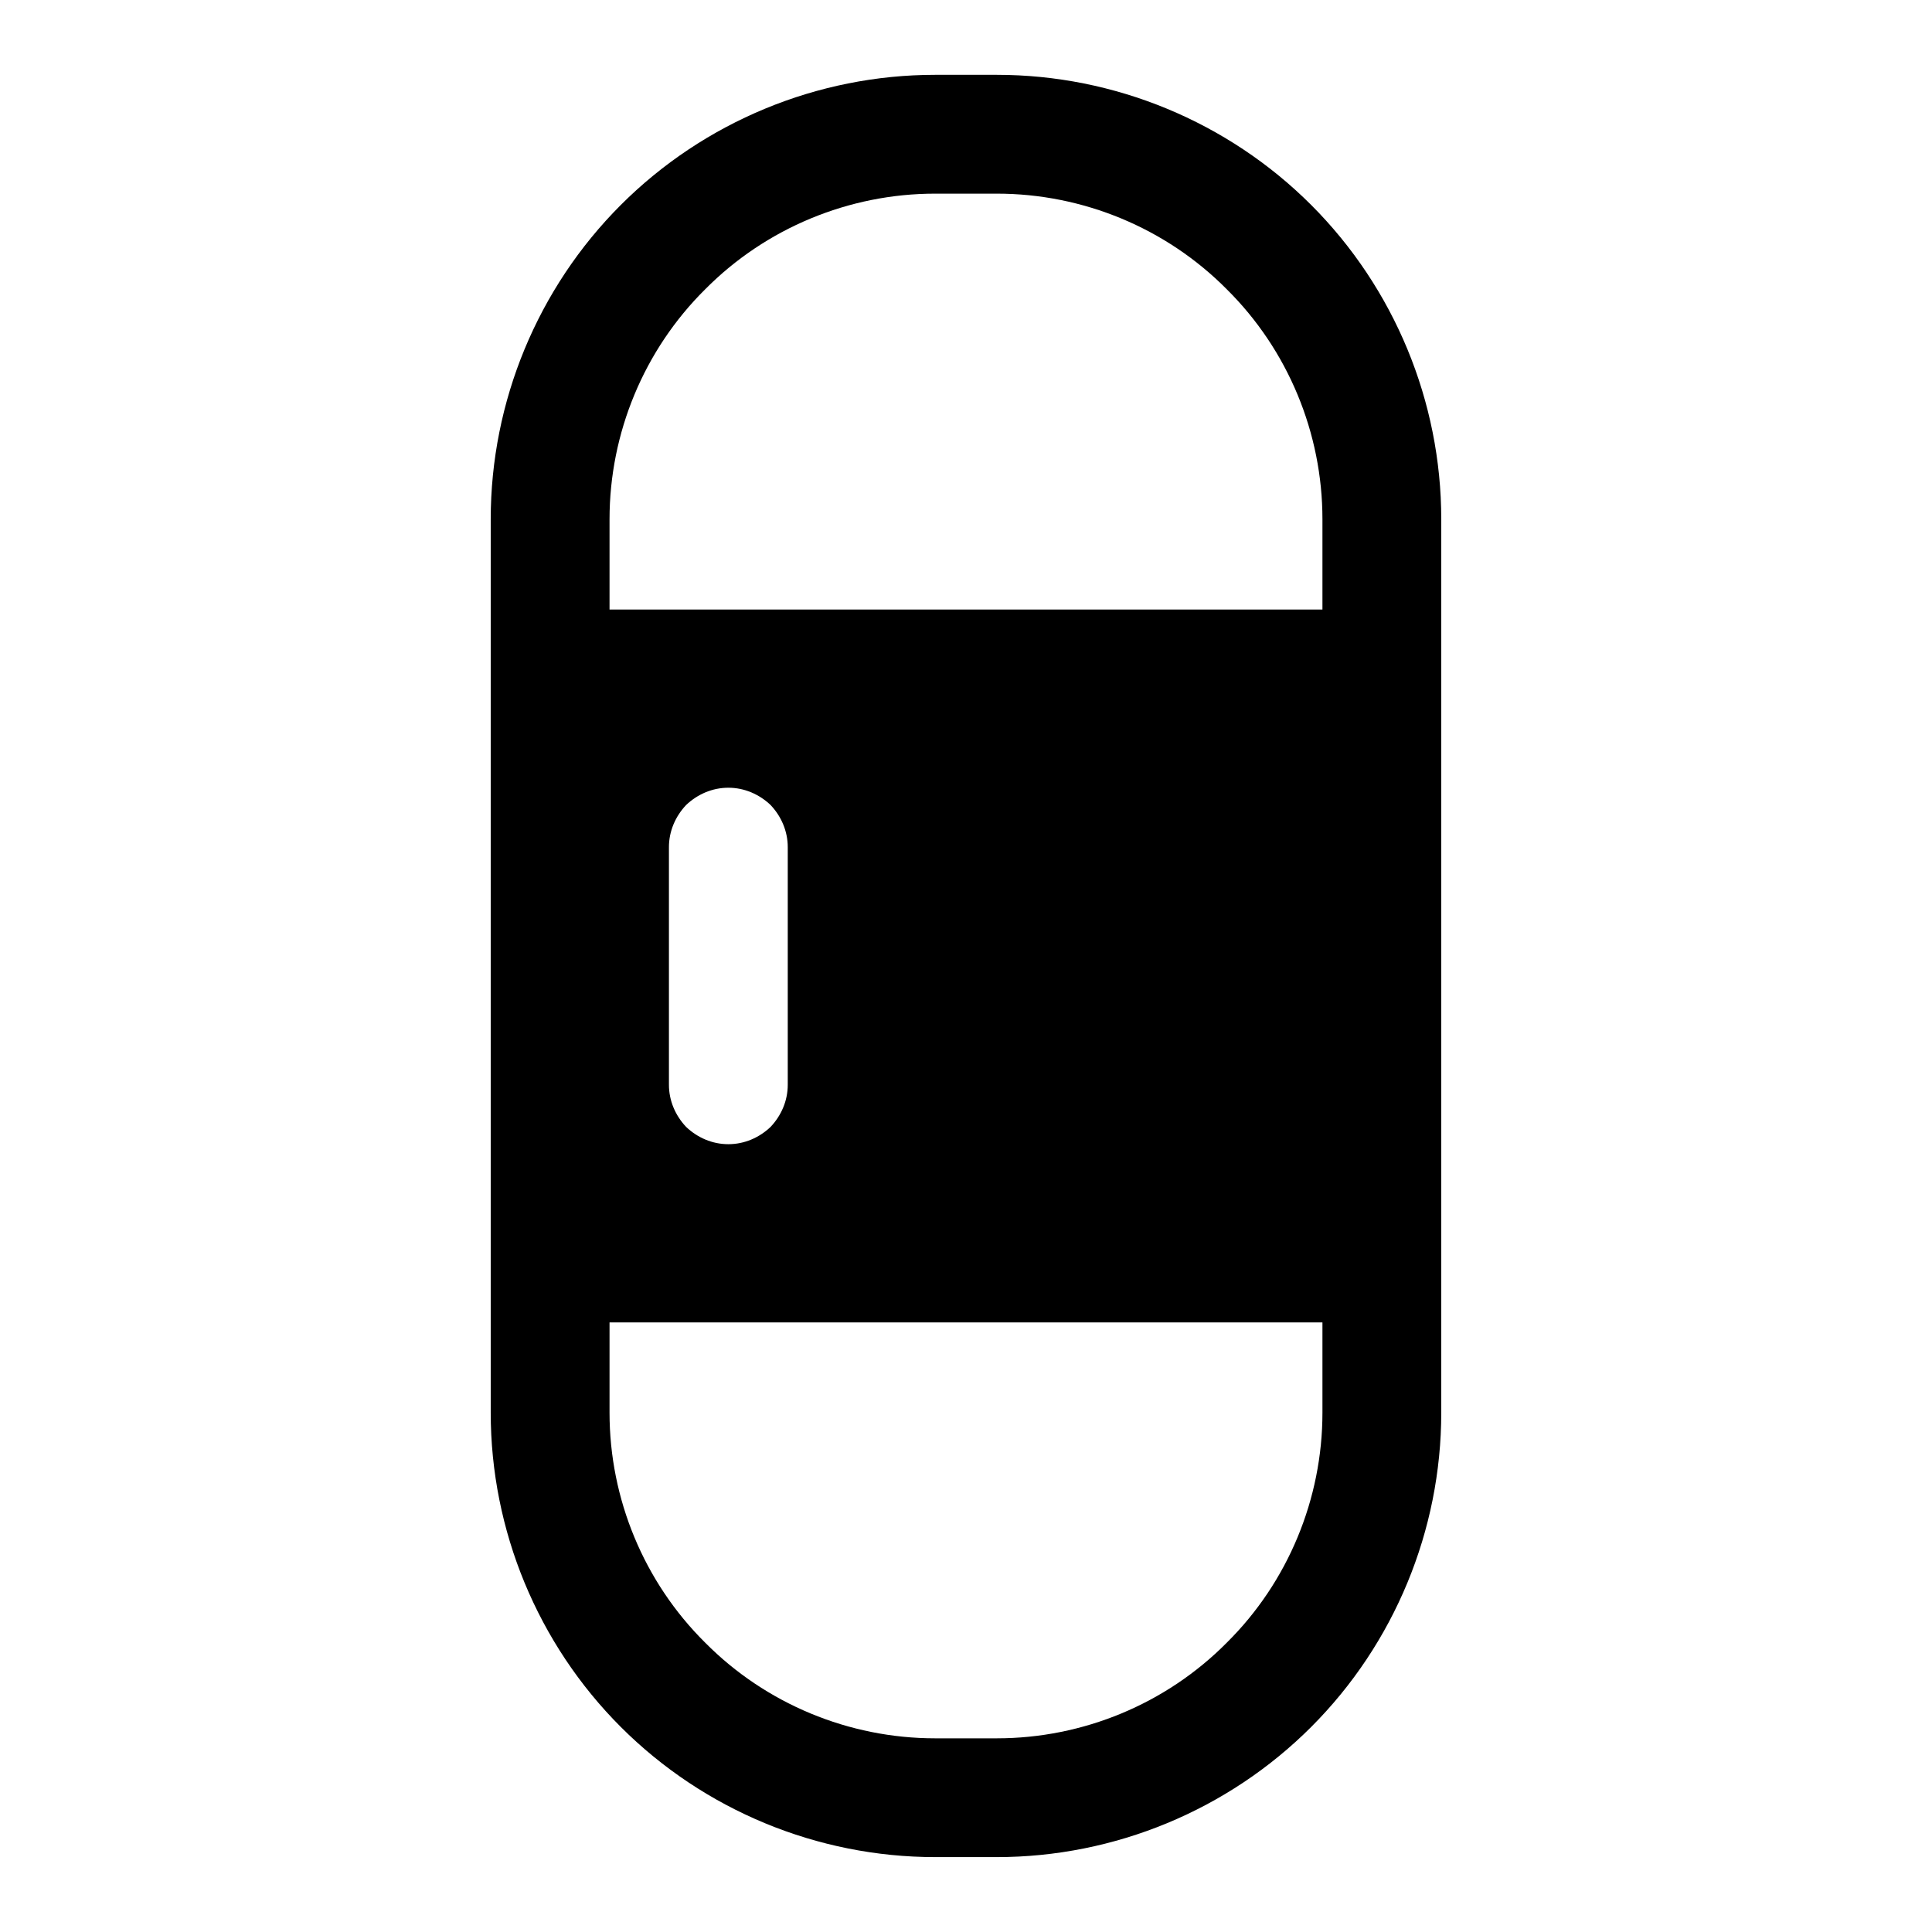
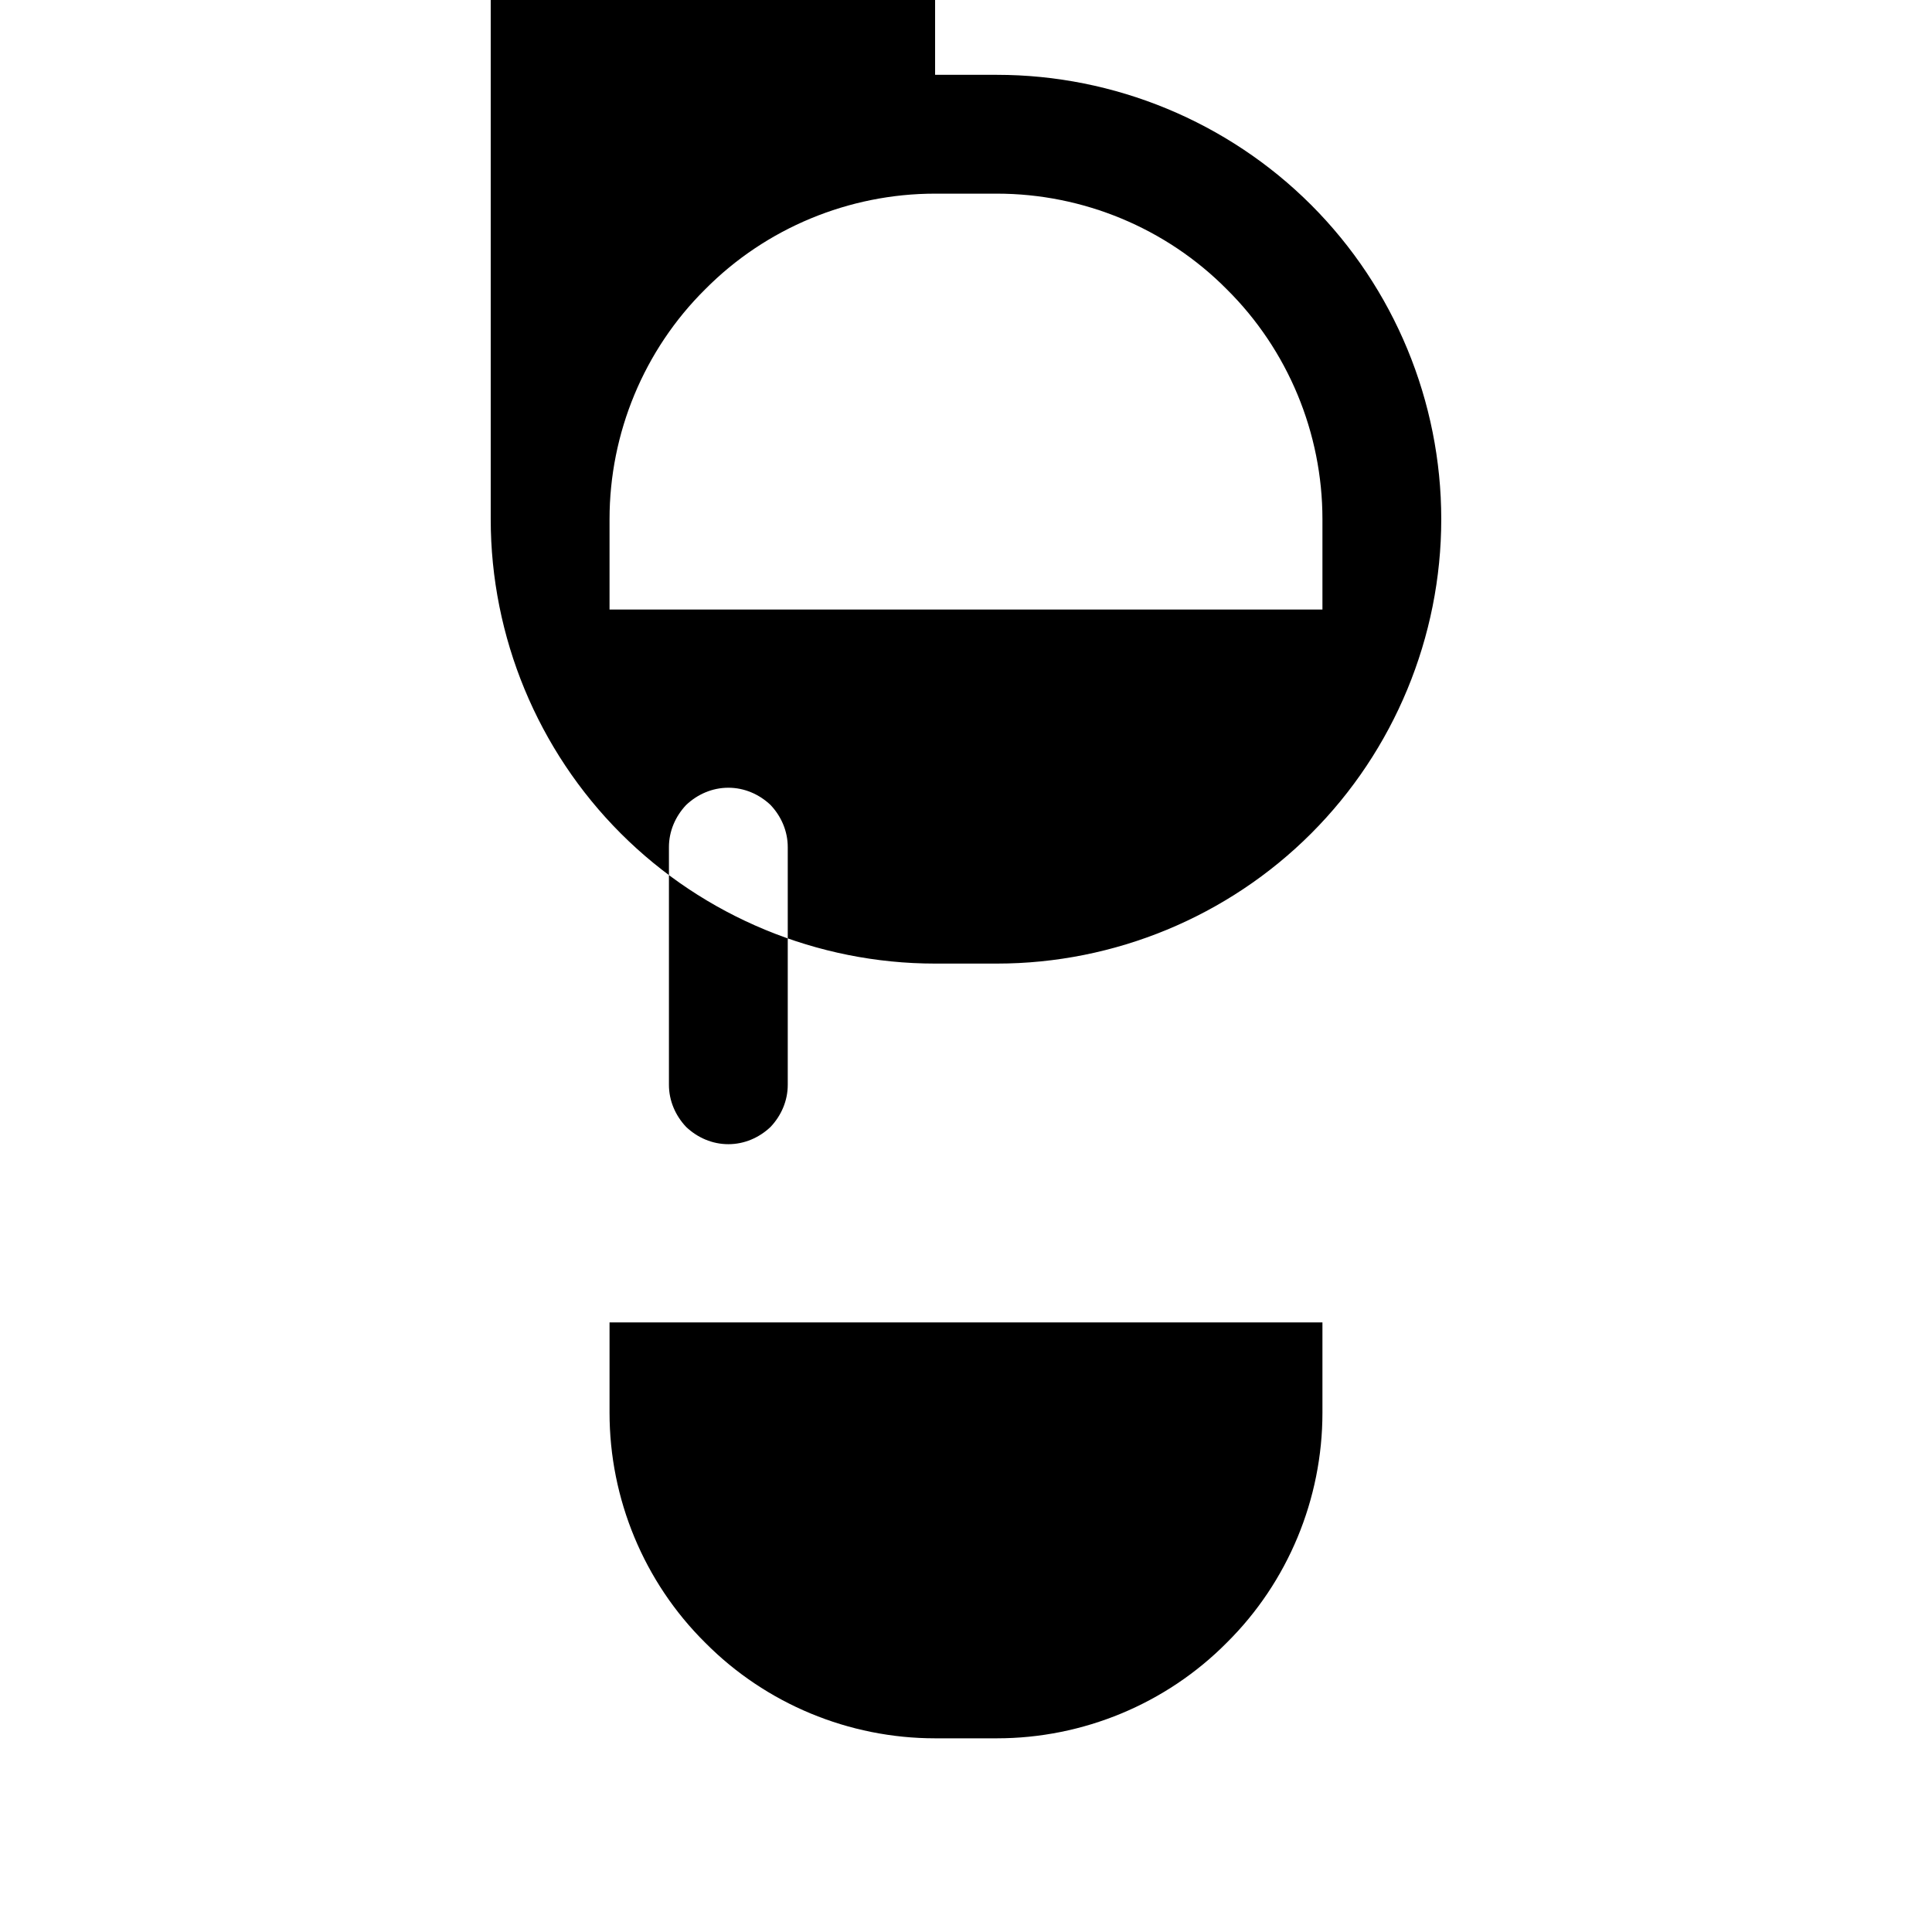
<svg xmlns="http://www.w3.org/2000/svg" fill="#000000" width="800px" height="800px" version="1.1" viewBox="144 144 512 512">
-   <path d="m494.46 494.46v23.934c0 22.828-9.129 44.871-25.348 60.93-16.059 16.215-38.098 25.348-60.93 25.348h-16.371c-22.828 0-44.871-9.133-60.93-25.348-16.219-16.059-25.348-38.102-25.348-60.93v-23.934zm0-188.93v-23.934c0-22.828-9.129-44.867-25.348-60.93-16.059-16.215-38.098-25.348-60.93-25.348h-16.371c-22.828 0-44.871 9.133-60.93 25.348-16.219 16.062-25.348 38.102-25.348 60.93v23.934zm-102.65-141.7h16.371c31.176 0 61.246 12.441 83.289 34.48 22.039 22.043 34.477 52.113 34.477 83.285v236.79c0 31.172-12.438 61.242-34.477 83.285-22.043 22.043-52.113 34.48-83.289 34.48h-16.371c-31.176 0-61.246-12.438-83.285-34.48-22.043-22.043-34.48-52.113-34.48-83.285v-236.79c0-31.172 12.438-61.242 34.48-83.285 22.039-22.039 52.109-34.48 83.285-34.48zm-39.047 267.65c0 4.25-1.73 8.184-4.566 11.176-2.988 2.836-6.926 4.566-11.176 4.566-4.254 0-8.188-1.73-11.18-4.566-2.832-2.992-4.566-6.926-4.566-11.176v-62.977c0-4.254 1.734-8.188 4.566-11.18 2.992-2.832 6.926-4.566 11.18-4.566 4.25 0 8.188 1.734 11.176 4.566 2.836 2.992 4.566 6.926 4.566 11.18z" fill-rule="evenodd" />
+   <path d="m494.46 494.46v23.934c0 22.828-9.129 44.871-25.348 60.93-16.059 16.215-38.098 25.348-60.93 25.348h-16.371c-22.828 0-44.871-9.133-60.93-25.348-16.219-16.059-25.348-38.102-25.348-60.93v-23.934zm0-188.93v-23.934c0-22.828-9.129-44.867-25.348-60.93-16.059-16.215-38.098-25.348-60.93-25.348h-16.371c-22.828 0-44.871 9.133-60.93 25.348-16.219 16.062-25.348 38.102-25.348 60.93v23.934zm-102.65-141.7h16.371c31.176 0 61.246 12.441 83.289 34.48 22.039 22.043 34.477 52.113 34.477 83.285c0 31.172-12.438 61.242-34.477 83.285-22.043 22.043-52.113 34.48-83.289 34.48h-16.371c-31.176 0-61.246-12.438-83.285-34.48-22.043-22.043-34.48-52.113-34.48-83.285v-236.79c0-31.172 12.438-61.242 34.48-83.285 22.039-22.039 52.109-34.48 83.285-34.48zm-39.047 267.65c0 4.25-1.73 8.184-4.566 11.176-2.988 2.836-6.926 4.566-11.176 4.566-4.254 0-8.188-1.73-11.18-4.566-2.832-2.992-4.566-6.926-4.566-11.176v-62.977c0-4.254 1.734-8.188 4.566-11.18 2.992-2.832 6.926-4.566 11.18-4.566 4.25 0 8.188 1.734 11.176 4.566 2.836 2.992 4.566 6.926 4.566 11.18z" fill-rule="evenodd" />
</svg>